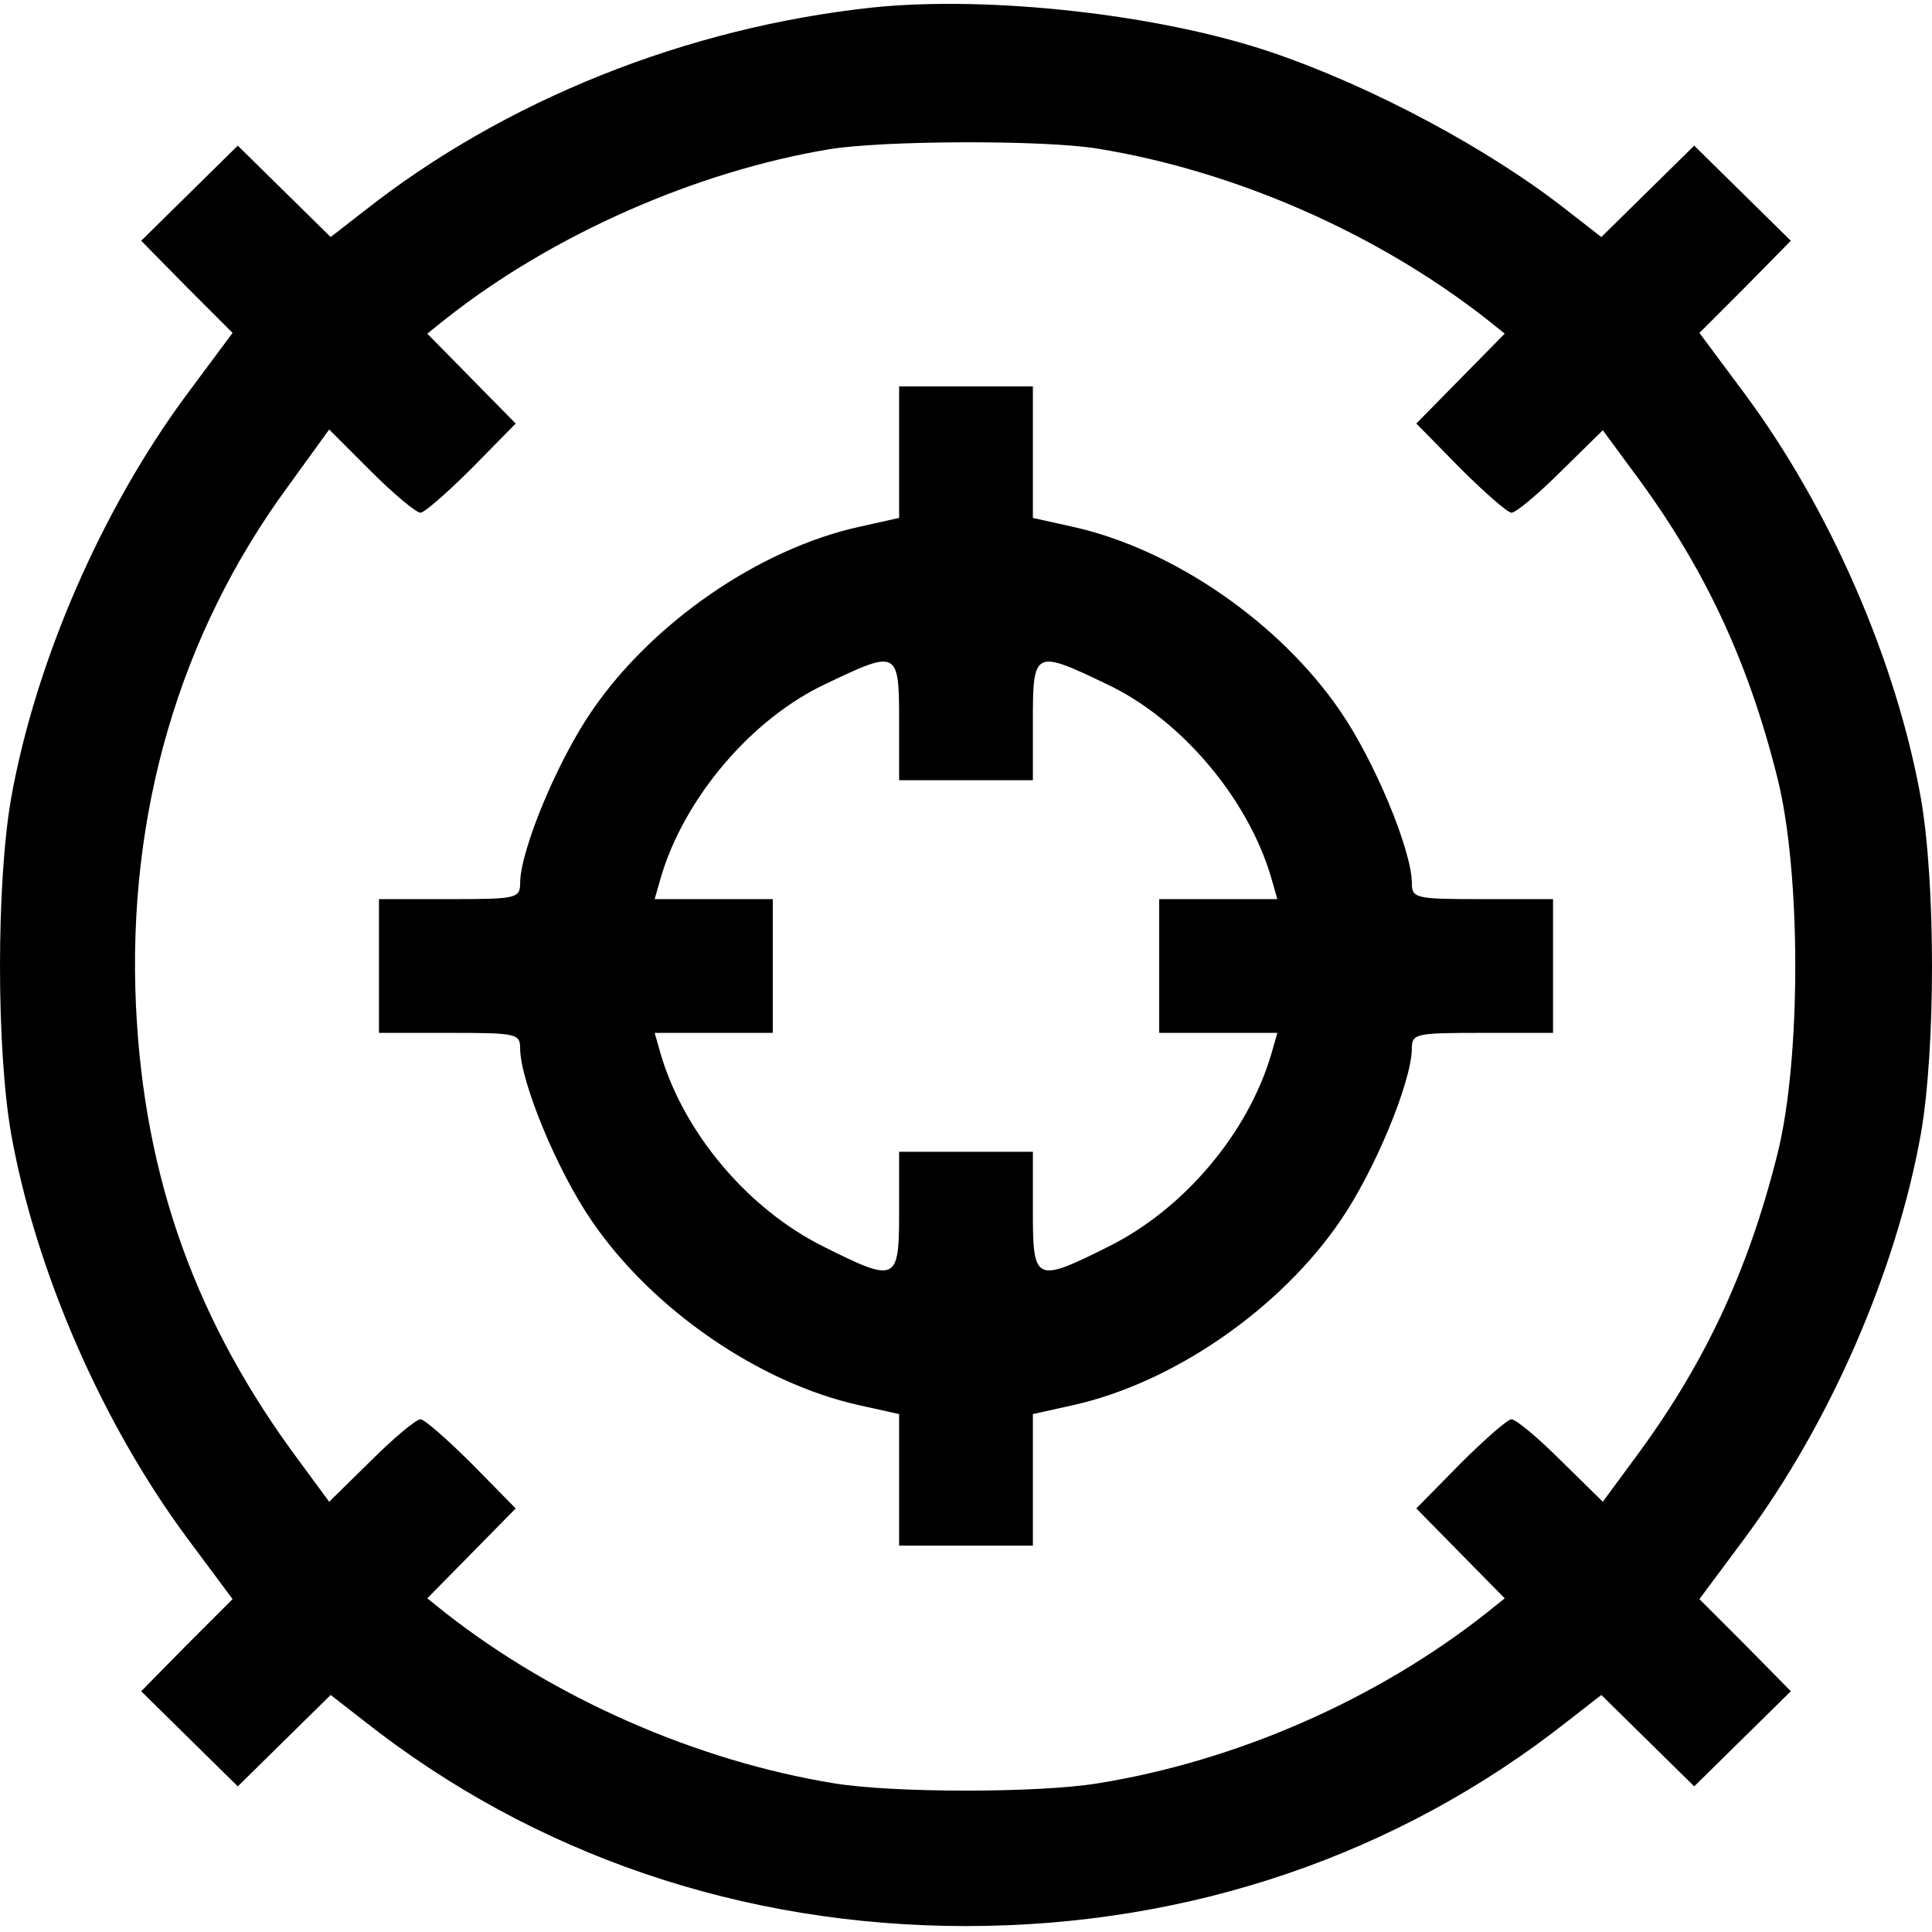
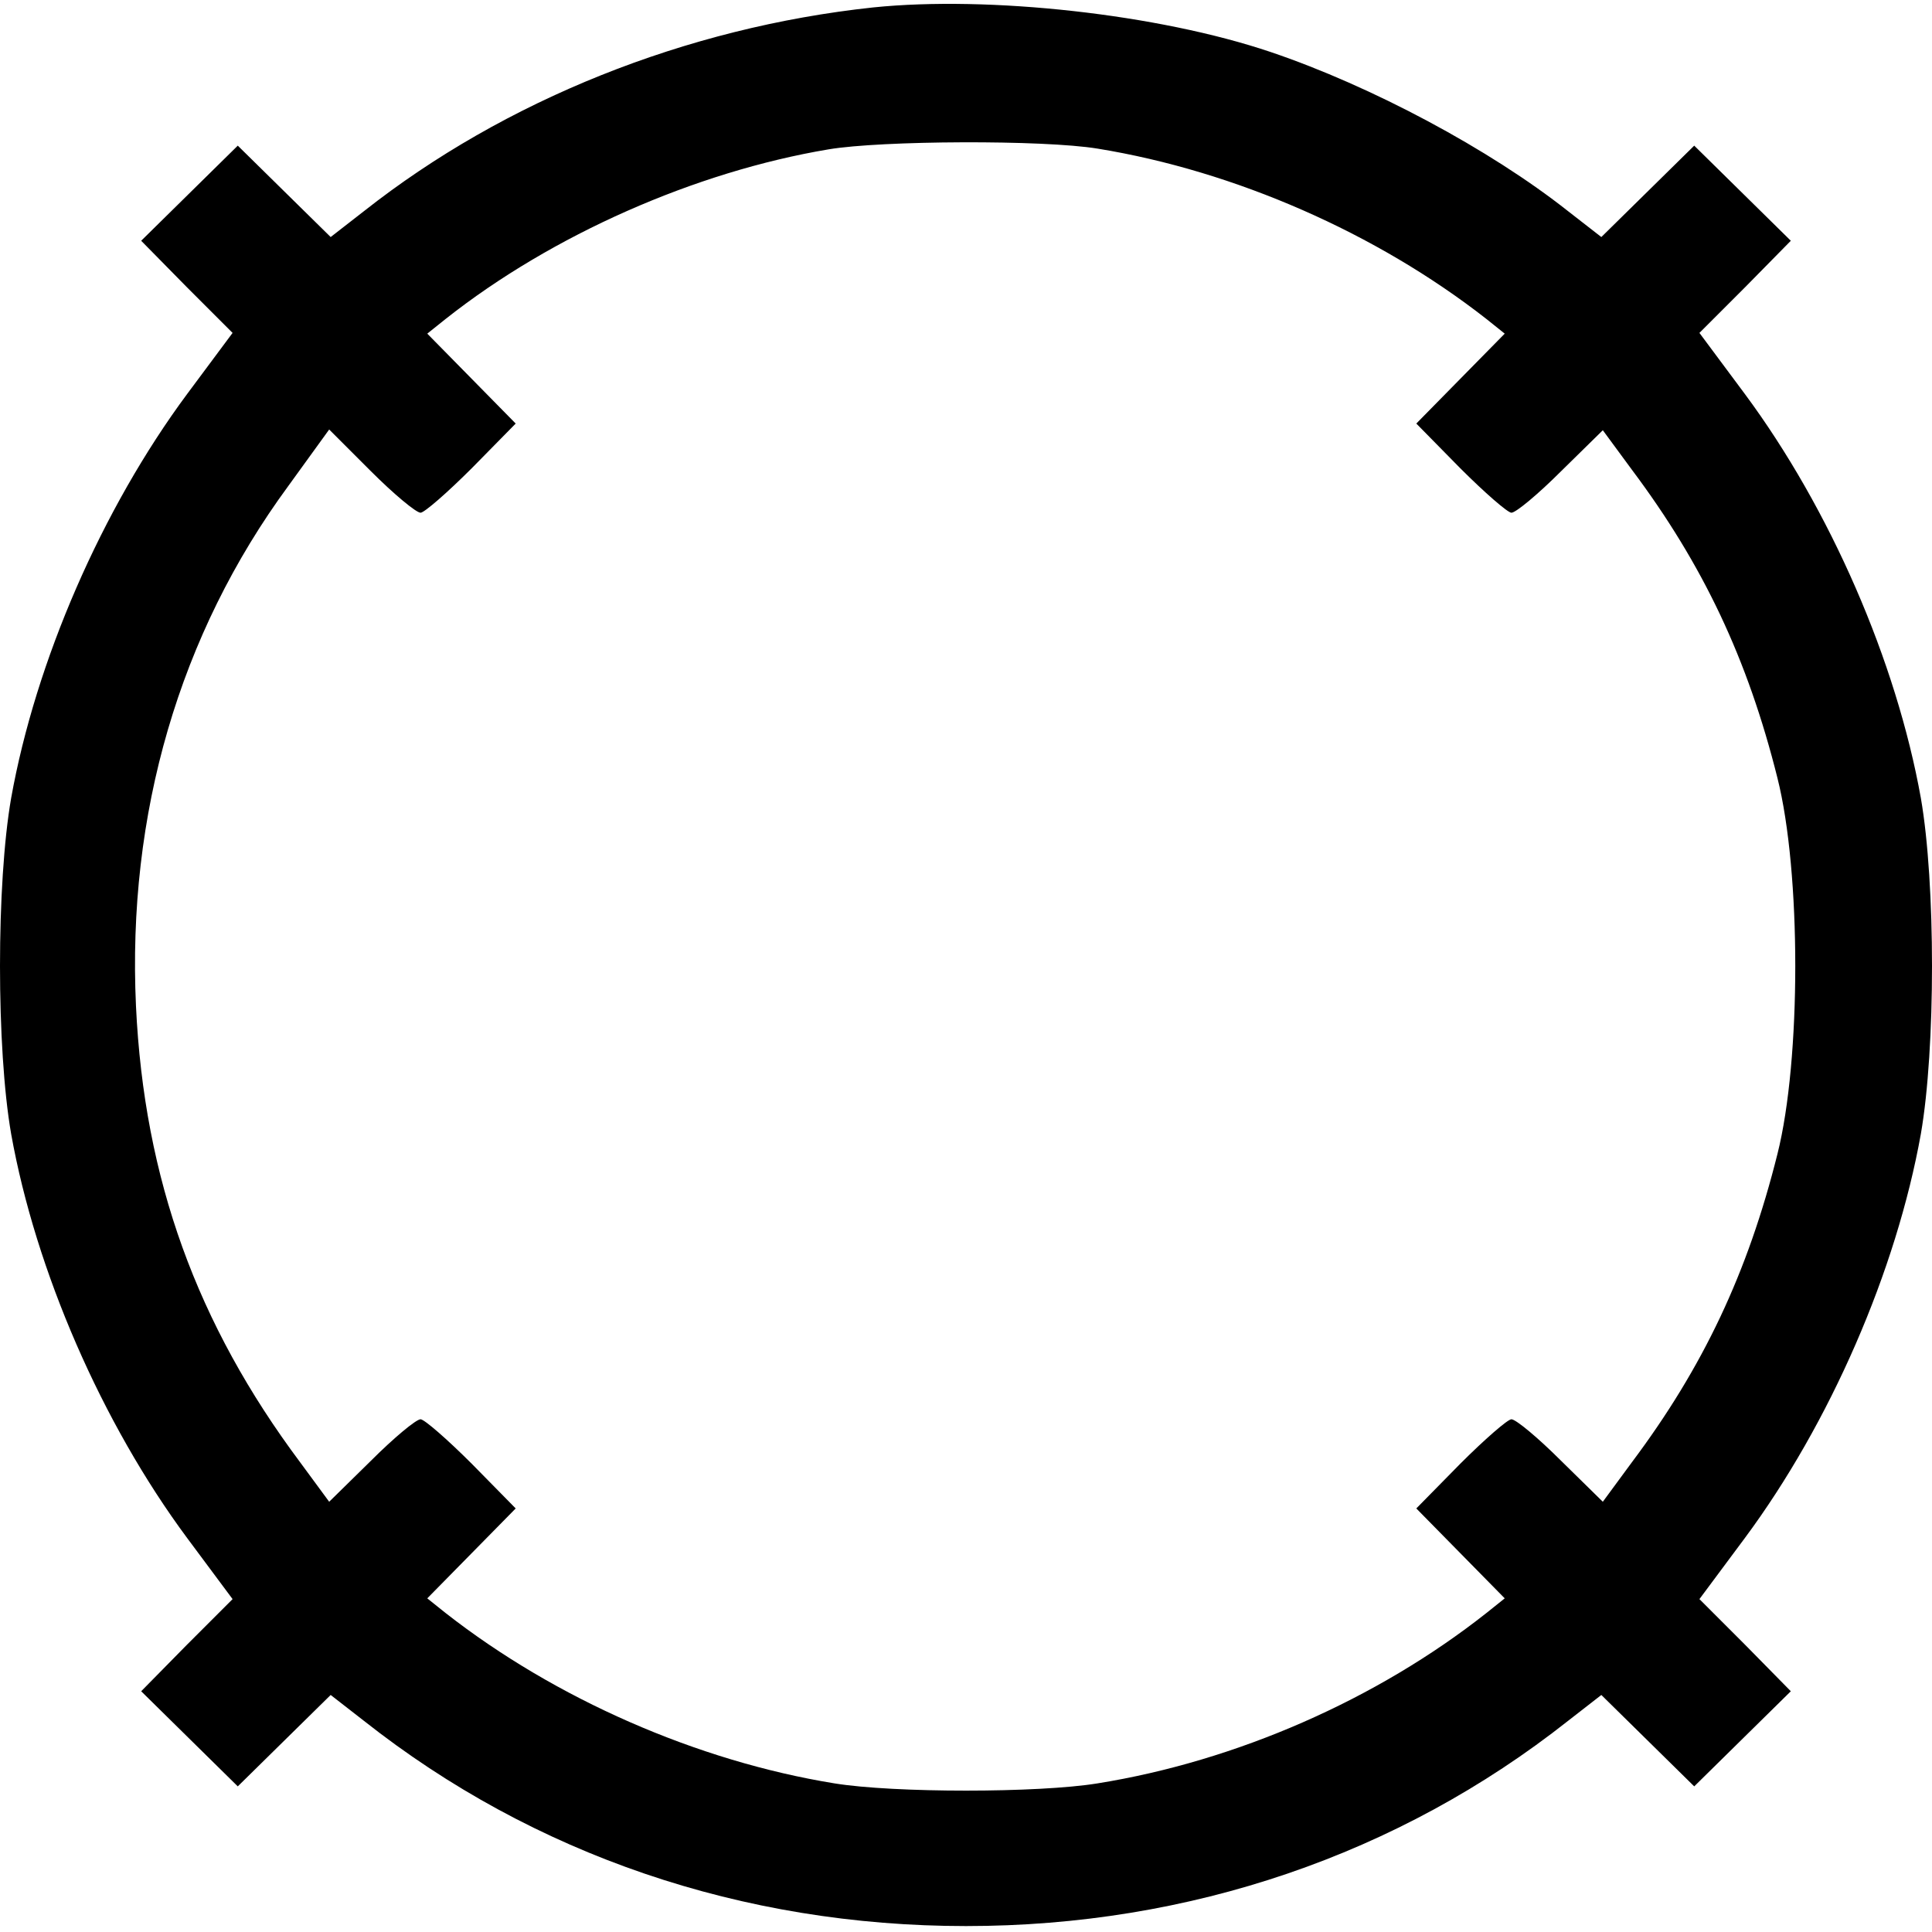
<svg xmlns="http://www.w3.org/2000/svg" version="1.0" width="260pt" height="260pt" viewBox="0 0 260 260" preserveAspectRatio="xMidYMid meet">
  <g transform="translate(0,260) scale(0.1,-0.1)" fill="#000000" stroke="none">
    <path d="M1175 2590 c-252 -27 -496 -125 -685 -274 l-45 -35 -62 61 -63 62 -65 -64 -65 -64 61 -62 62 -62 -61 -82 c-115 -155 -204 -360 -237 -544 -20 -115 -20 -337 0 -452 33 -184 122 -389 237 -544 l61 -82 -62 -62 -61 -62 65 -64 65 -64 63 62 62 61 45 -35 c228 -180 509 -276 810 -276 301 0 582 96 810 276 l45 35 62 -61 63 -62 65 64 65 64 -61 62 -62 62 61 82 c115 155 204 360 237 544 20 115 20 337 0 452 -33 184 -122 389 -237 544 l-61 82 62 62 61 62 -65 64 -65 64 -63 -62 -62 -61 -45 35 c-105 83 -264 168 -400 214 -151 51 -379 76 -535 60z m302 -190 c185 -30 376 -114 523 -229 l25 -20 -60 -61 -59 -60 59 -60 c33 -33 64 -60 69 -60 6 0 36 25 67 56 l56 55 39 -53 c96 -128 156 -255 196 -415 32 -127 32 -379 0 -506 -40 -160 -100 -287 -196 -415 l-39 -53 -56 55 c-31 31 -61 56 -67 56 -5 0 -36 -27 -69 -60 l-59 -60 59 -60 60 -61 -25 -20 c-147 -116 -336 -199 -523 -229 -80 -13 -274 -13 -354 0 -185 30 -376 114 -523 229 l-25 20 60 61 59 60 -59 60 c-33 33 -64 60 -69 60 -6 0 -36 -25 -67 -56 l-56 -55 -39 53 c-139 186 -210 381 -221 614 -12 258 58 500 205 700 l55 76 56 -56 c31 -31 61 -56 67 -56 5 0 36 27 69 60 l59 60 -59 60 -60 61 25 20 c143 113 336 198 515 228 71 12 289 13 362 1z" />
-     <path d="M1210 1992 l0 -89 -54 -12 c-135 -30 -278 -129 -359 -247 -47 -68 -96 -187 -97 -231 0 -22 -3 -23 -95 -23 l-95 0 0 -90 0 -90 95 0 c92 0 95 -1 95 -22 1 -45 50 -164 97 -232 81 -118 224 -217 359 -247 l54 -12 0 -89 0 -88 90 0 90 0 0 88 0 89 54 12 c135 30 278 129 359 247 47 68 96 187 97 232 0 21 3 22 95 22 l95 0 0 90 0 90 -95 0 c-92 0 -95 1 -95 23 -1 44 -50 163 -97 231 -81 118 -224 217 -359 247 l-54 12 0 89 0 88 -90 0 -90 0 0 -88z m0 -362 l0 -80 90 0 90 0 0 80 c0 95 2 96 98 50 101 -47 192 -155 223 -262 l8 -28 -80 0 -79 0 0 -90 0 -90 79 0 80 0 -8 -28 c-31 -106 -117 -209 -220 -260 -98 -49 -101 -47 -101 48 l0 80 -90 0 -90 0 0 -80 c0 -95 -3 -97 -101 -48 -103 51 -189 154 -220 260 l-8 28 80 0 79 0 0 90 0 90 -79 0 -80 0 8 28 c31 107 122 215 223 262 96 46 98 45 98 -50z" />
  </g>
</svg>